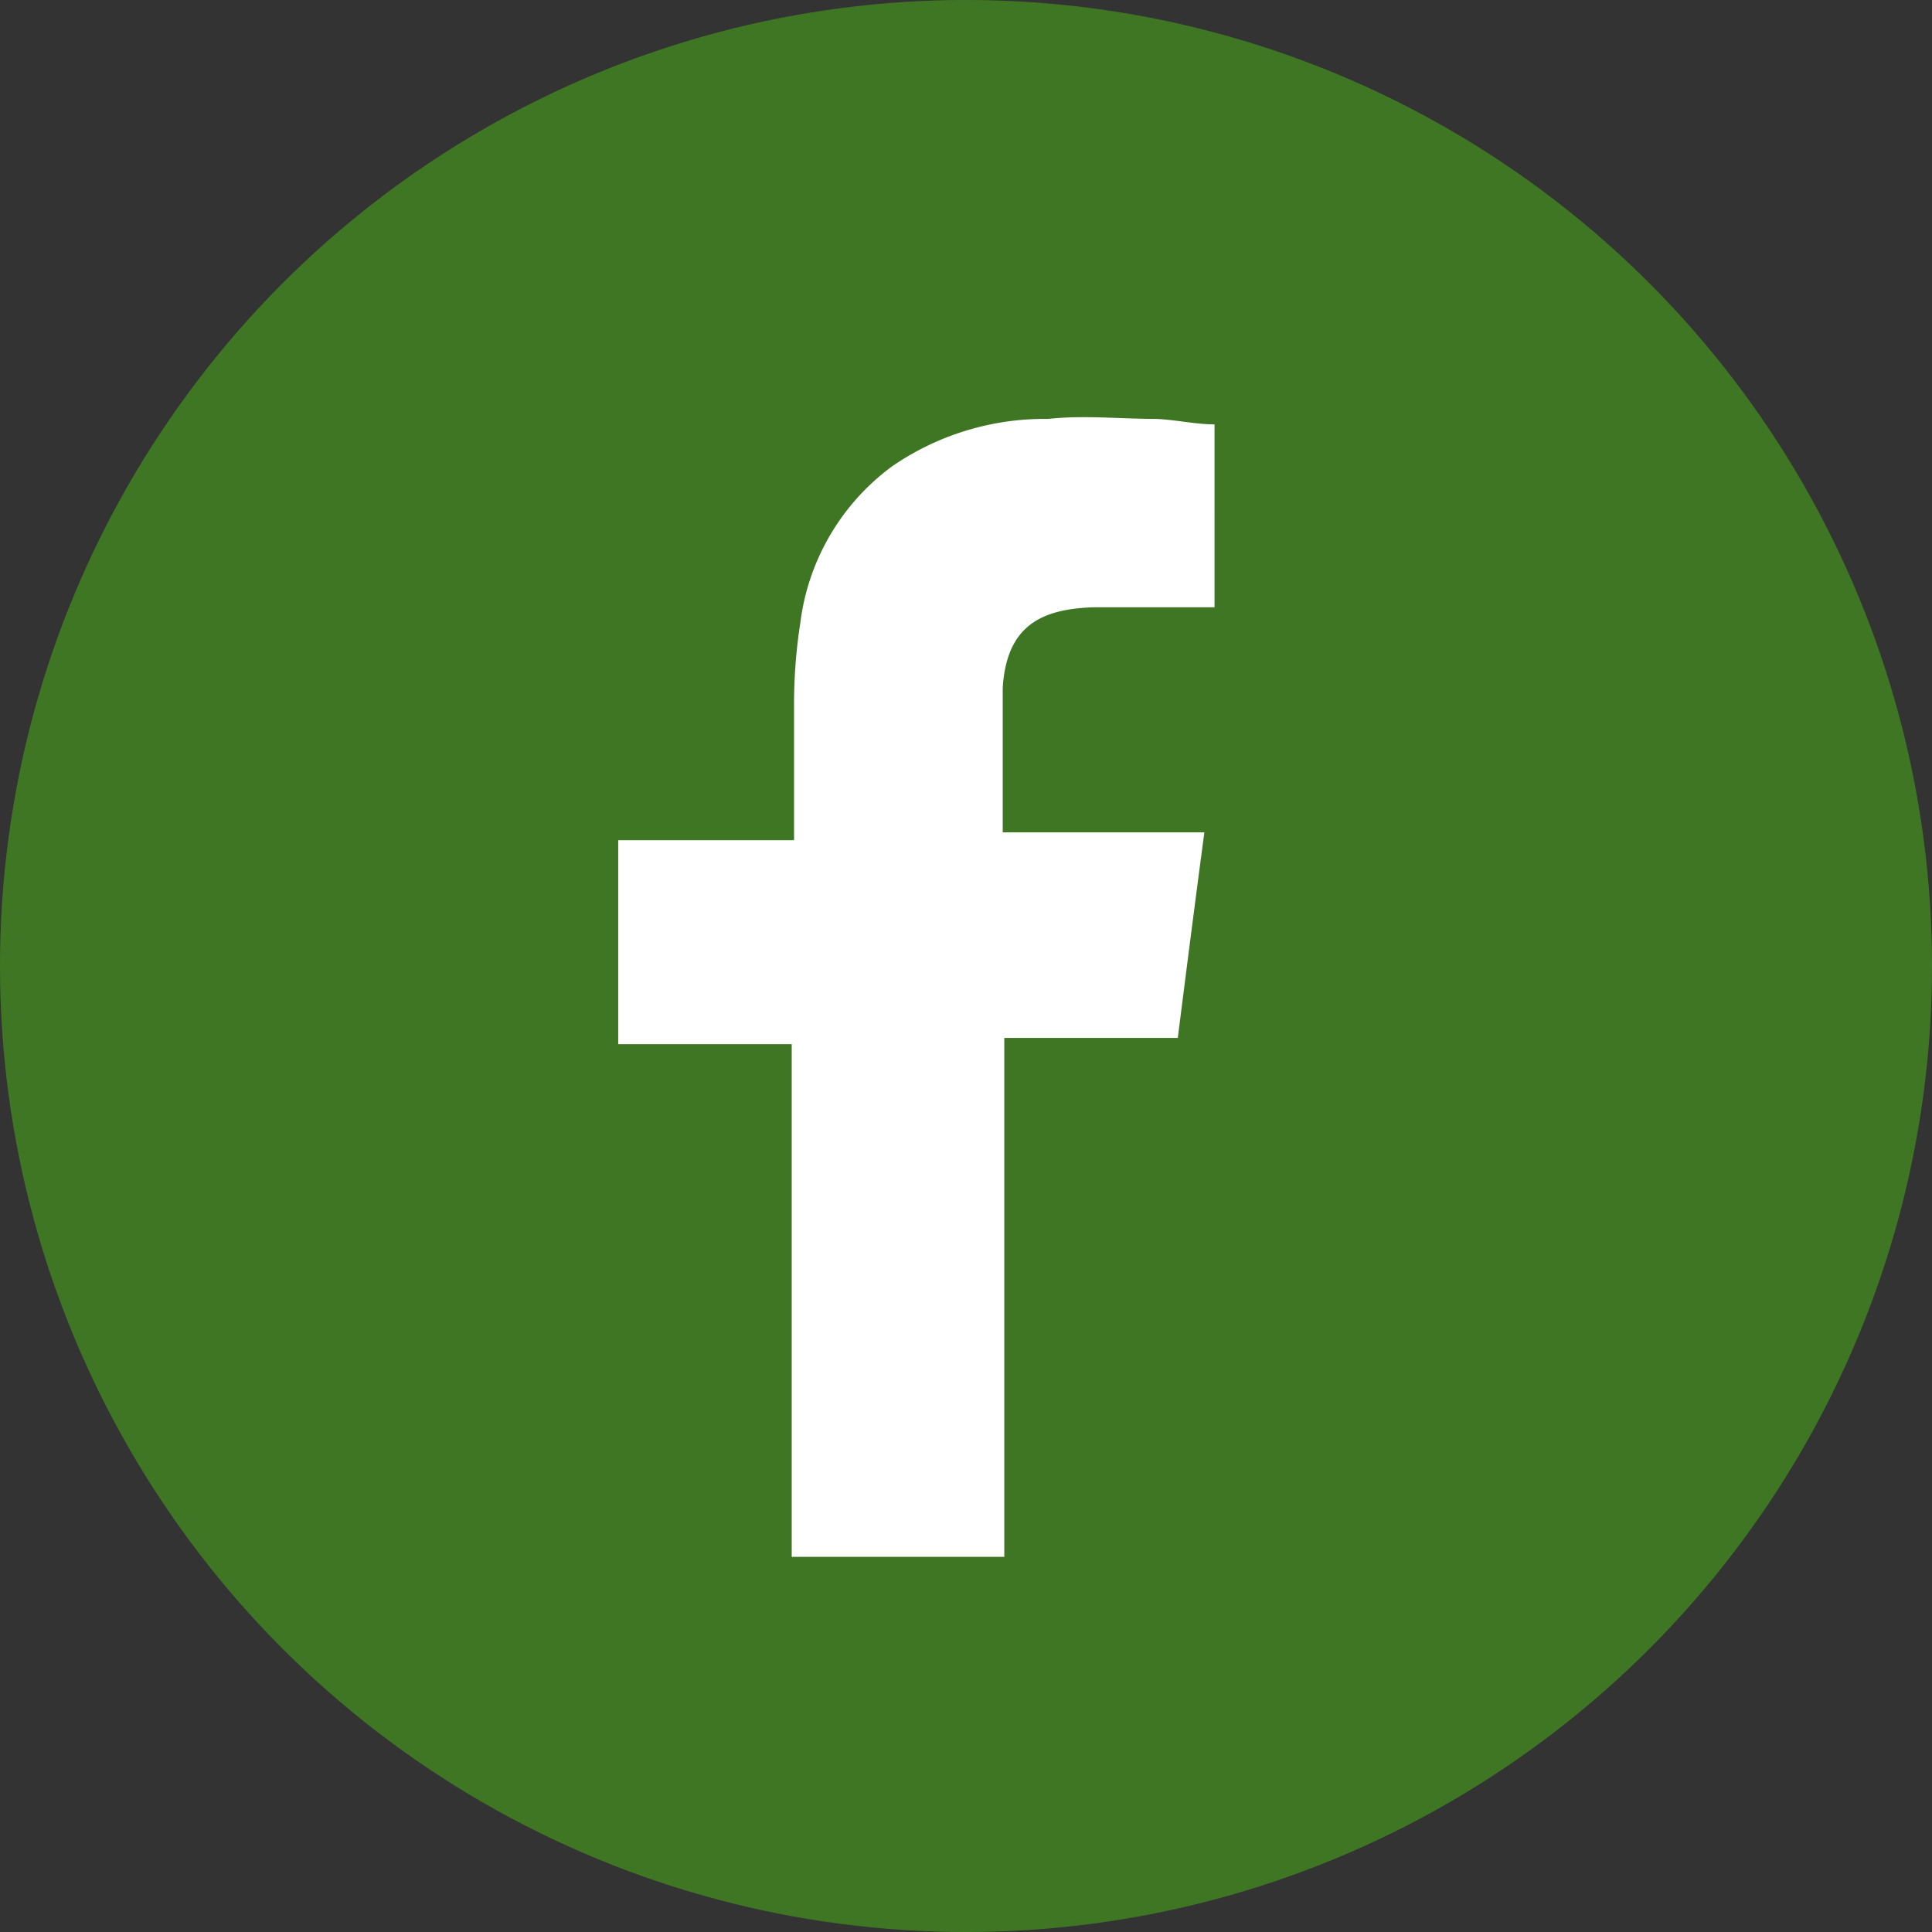
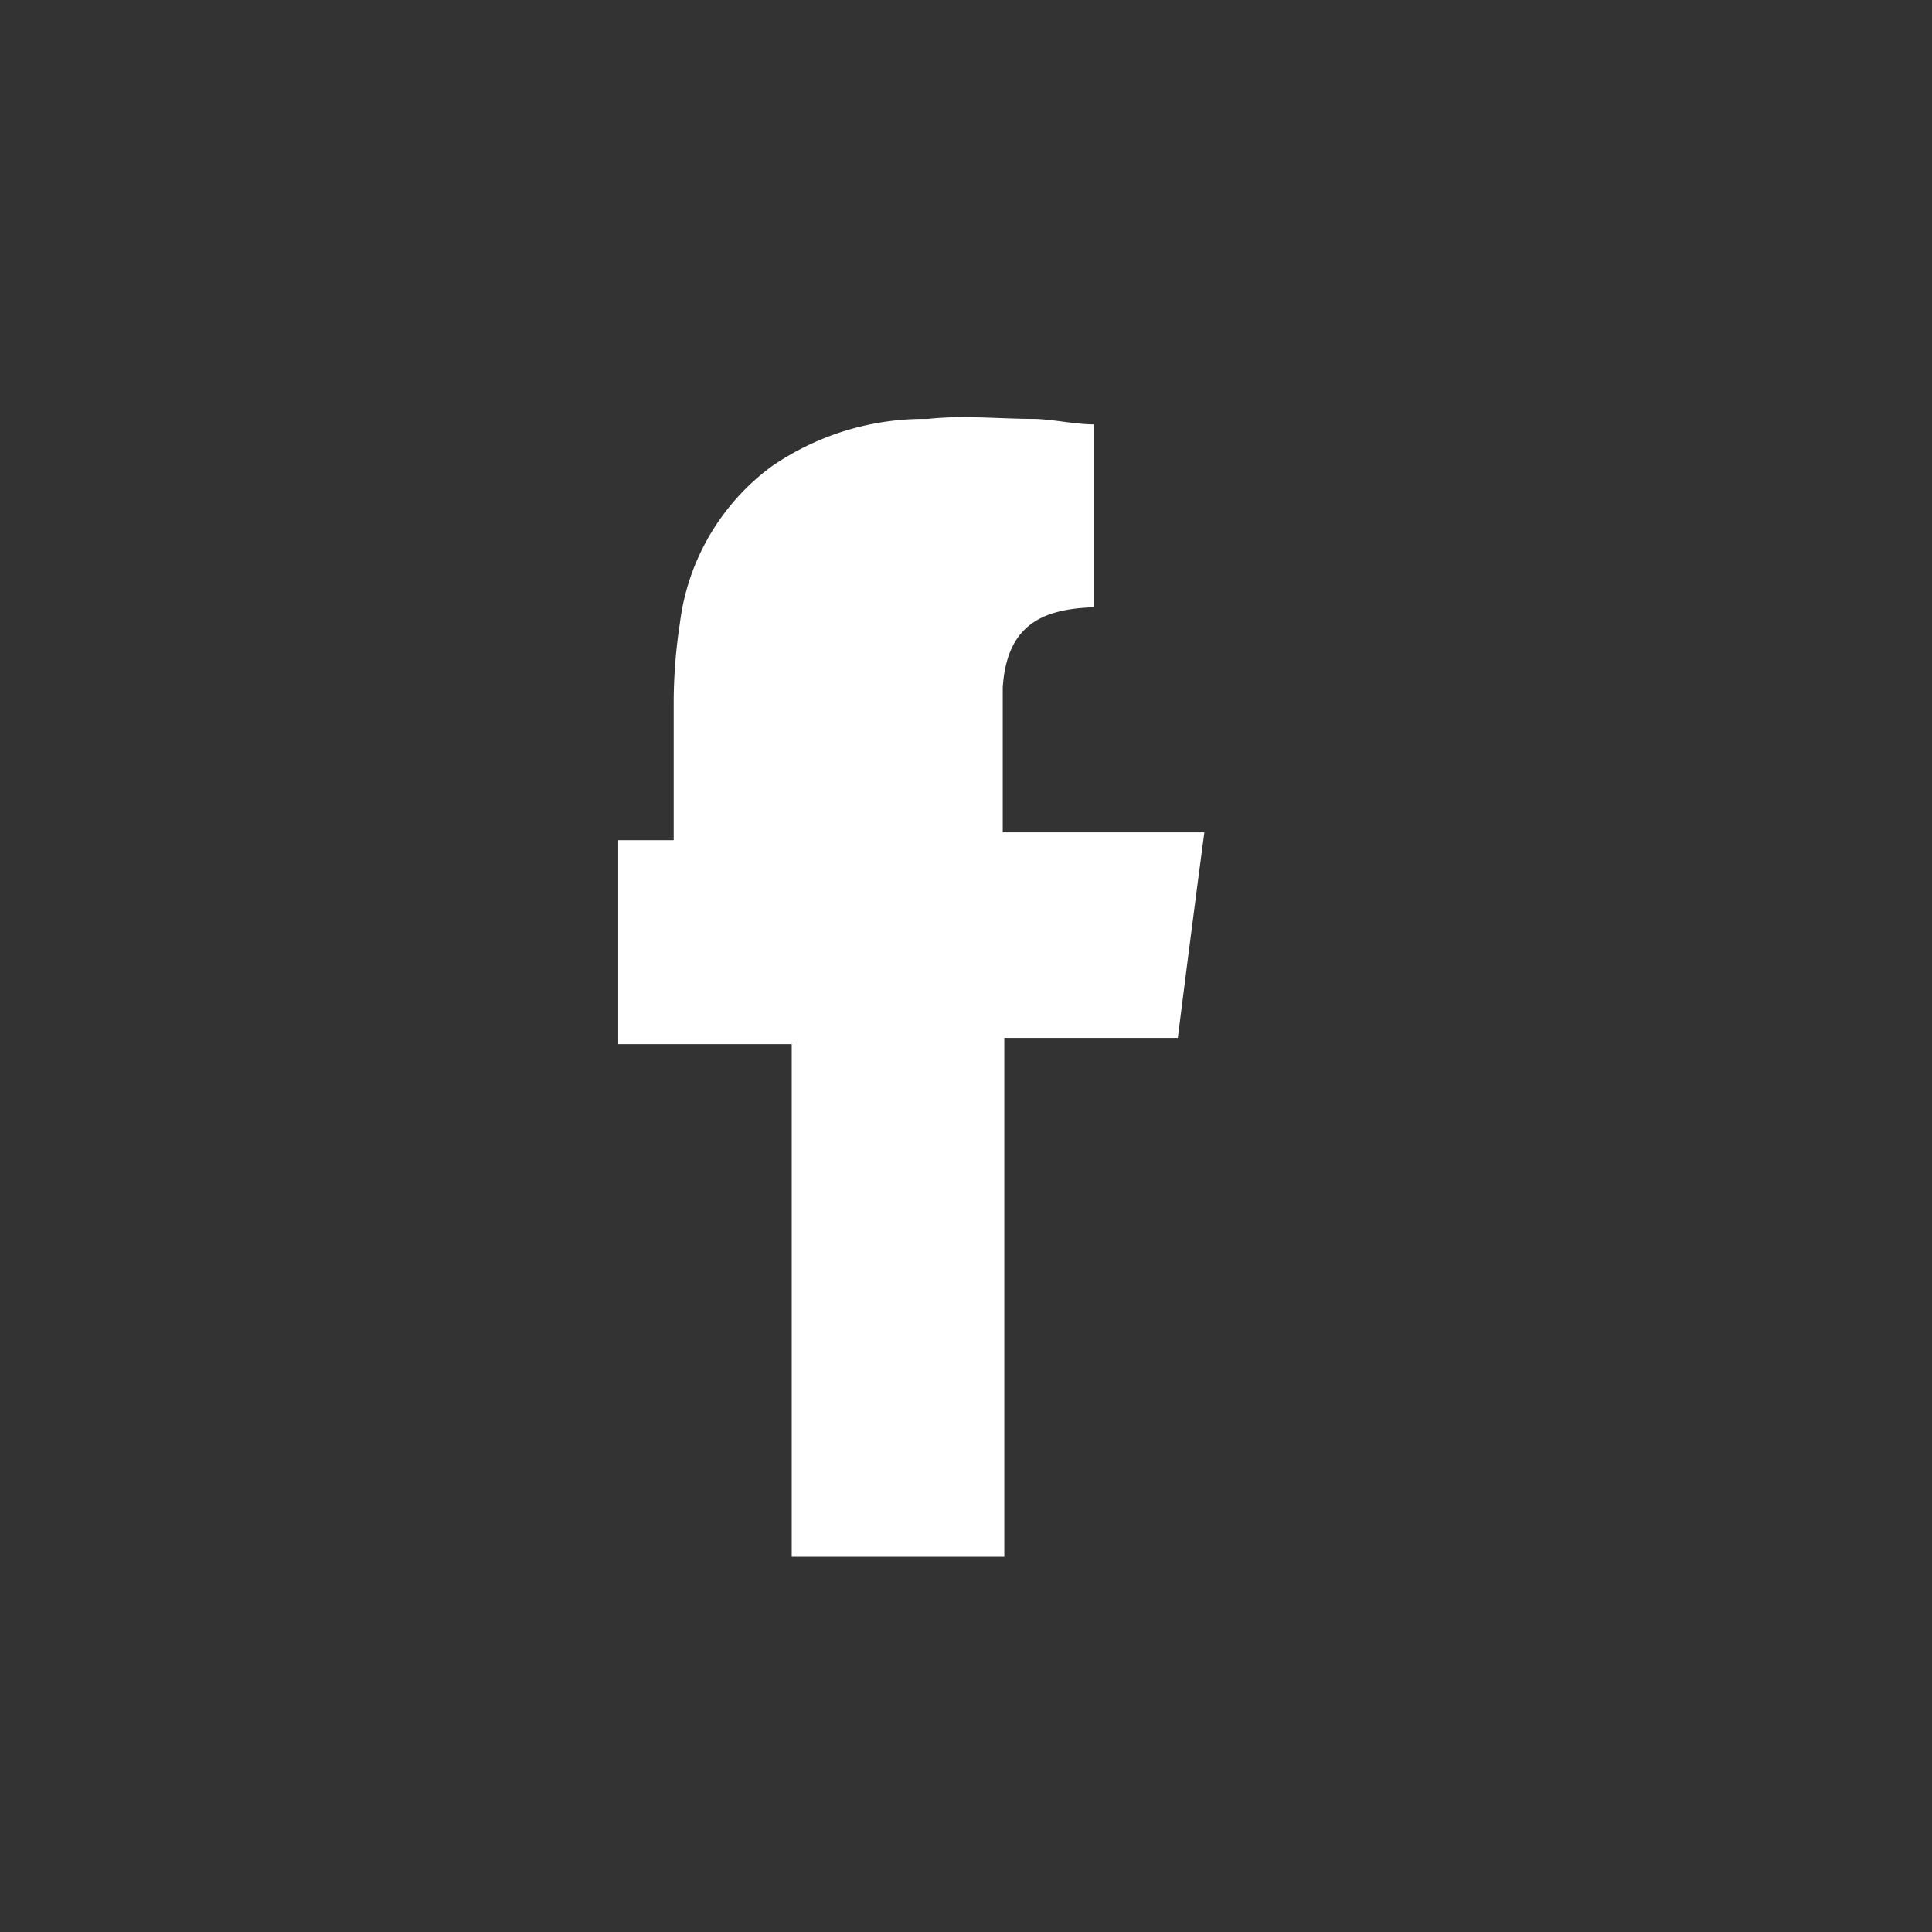
<svg xmlns="http://www.w3.org/2000/svg" viewBox="0 0 24.72 24.72">
  <rect x="0" y="0" width="24.72" height="24.72" fill="#333333" stroke="none" />
  <defs>
    <style>.cls-1{fill:#4cbb17;opacity:0.5;}.cls-2{fill:#fff;fill-rule:evenodd;}</style>
  </defs>
  <g id="katman_2" data-name="katman 2">
    <g id="Layer_1" data-name="Layer 1">
-       <circle class="cls-1" cx="12.36" cy="12.36" r="12.36" />
-       <path class="cls-2" d="M14,7.77h1.54V5.43c-.24,0-.5-.06-.75-.07-.46,0-.92-.05-1.38,0a3.44,3.44,0,0,0-2,.61,2.94,2.94,0,0,0-1.17,2,6.74,6.74,0,0,0-.08,1c0,.53,0,1,0,1.58v.2H7.91v2.61h2.22v6.56h2.72V13.28h2.22c.11-.87.22-1.73.34-2.63H12.83s0-1.29,0-1.85C12.88,8,13.33,7.79,14,7.77Z" />
+       <path class="cls-2" d="M14,7.77V5.43c-.24,0-.5-.06-.75-.07-.46,0-.92-.05-1.38,0a3.44,3.44,0,0,0-2,.61,2.94,2.94,0,0,0-1.17,2,6.74,6.74,0,0,0-.08,1c0,.53,0,1,0,1.58v.2H7.91v2.61h2.22v6.56h2.72V13.28h2.22c.11-.87.22-1.73.34-2.63H12.83s0-1.29,0-1.85C12.88,8,13.33,7.79,14,7.77Z" />
    </g>
  </g>
</svg>